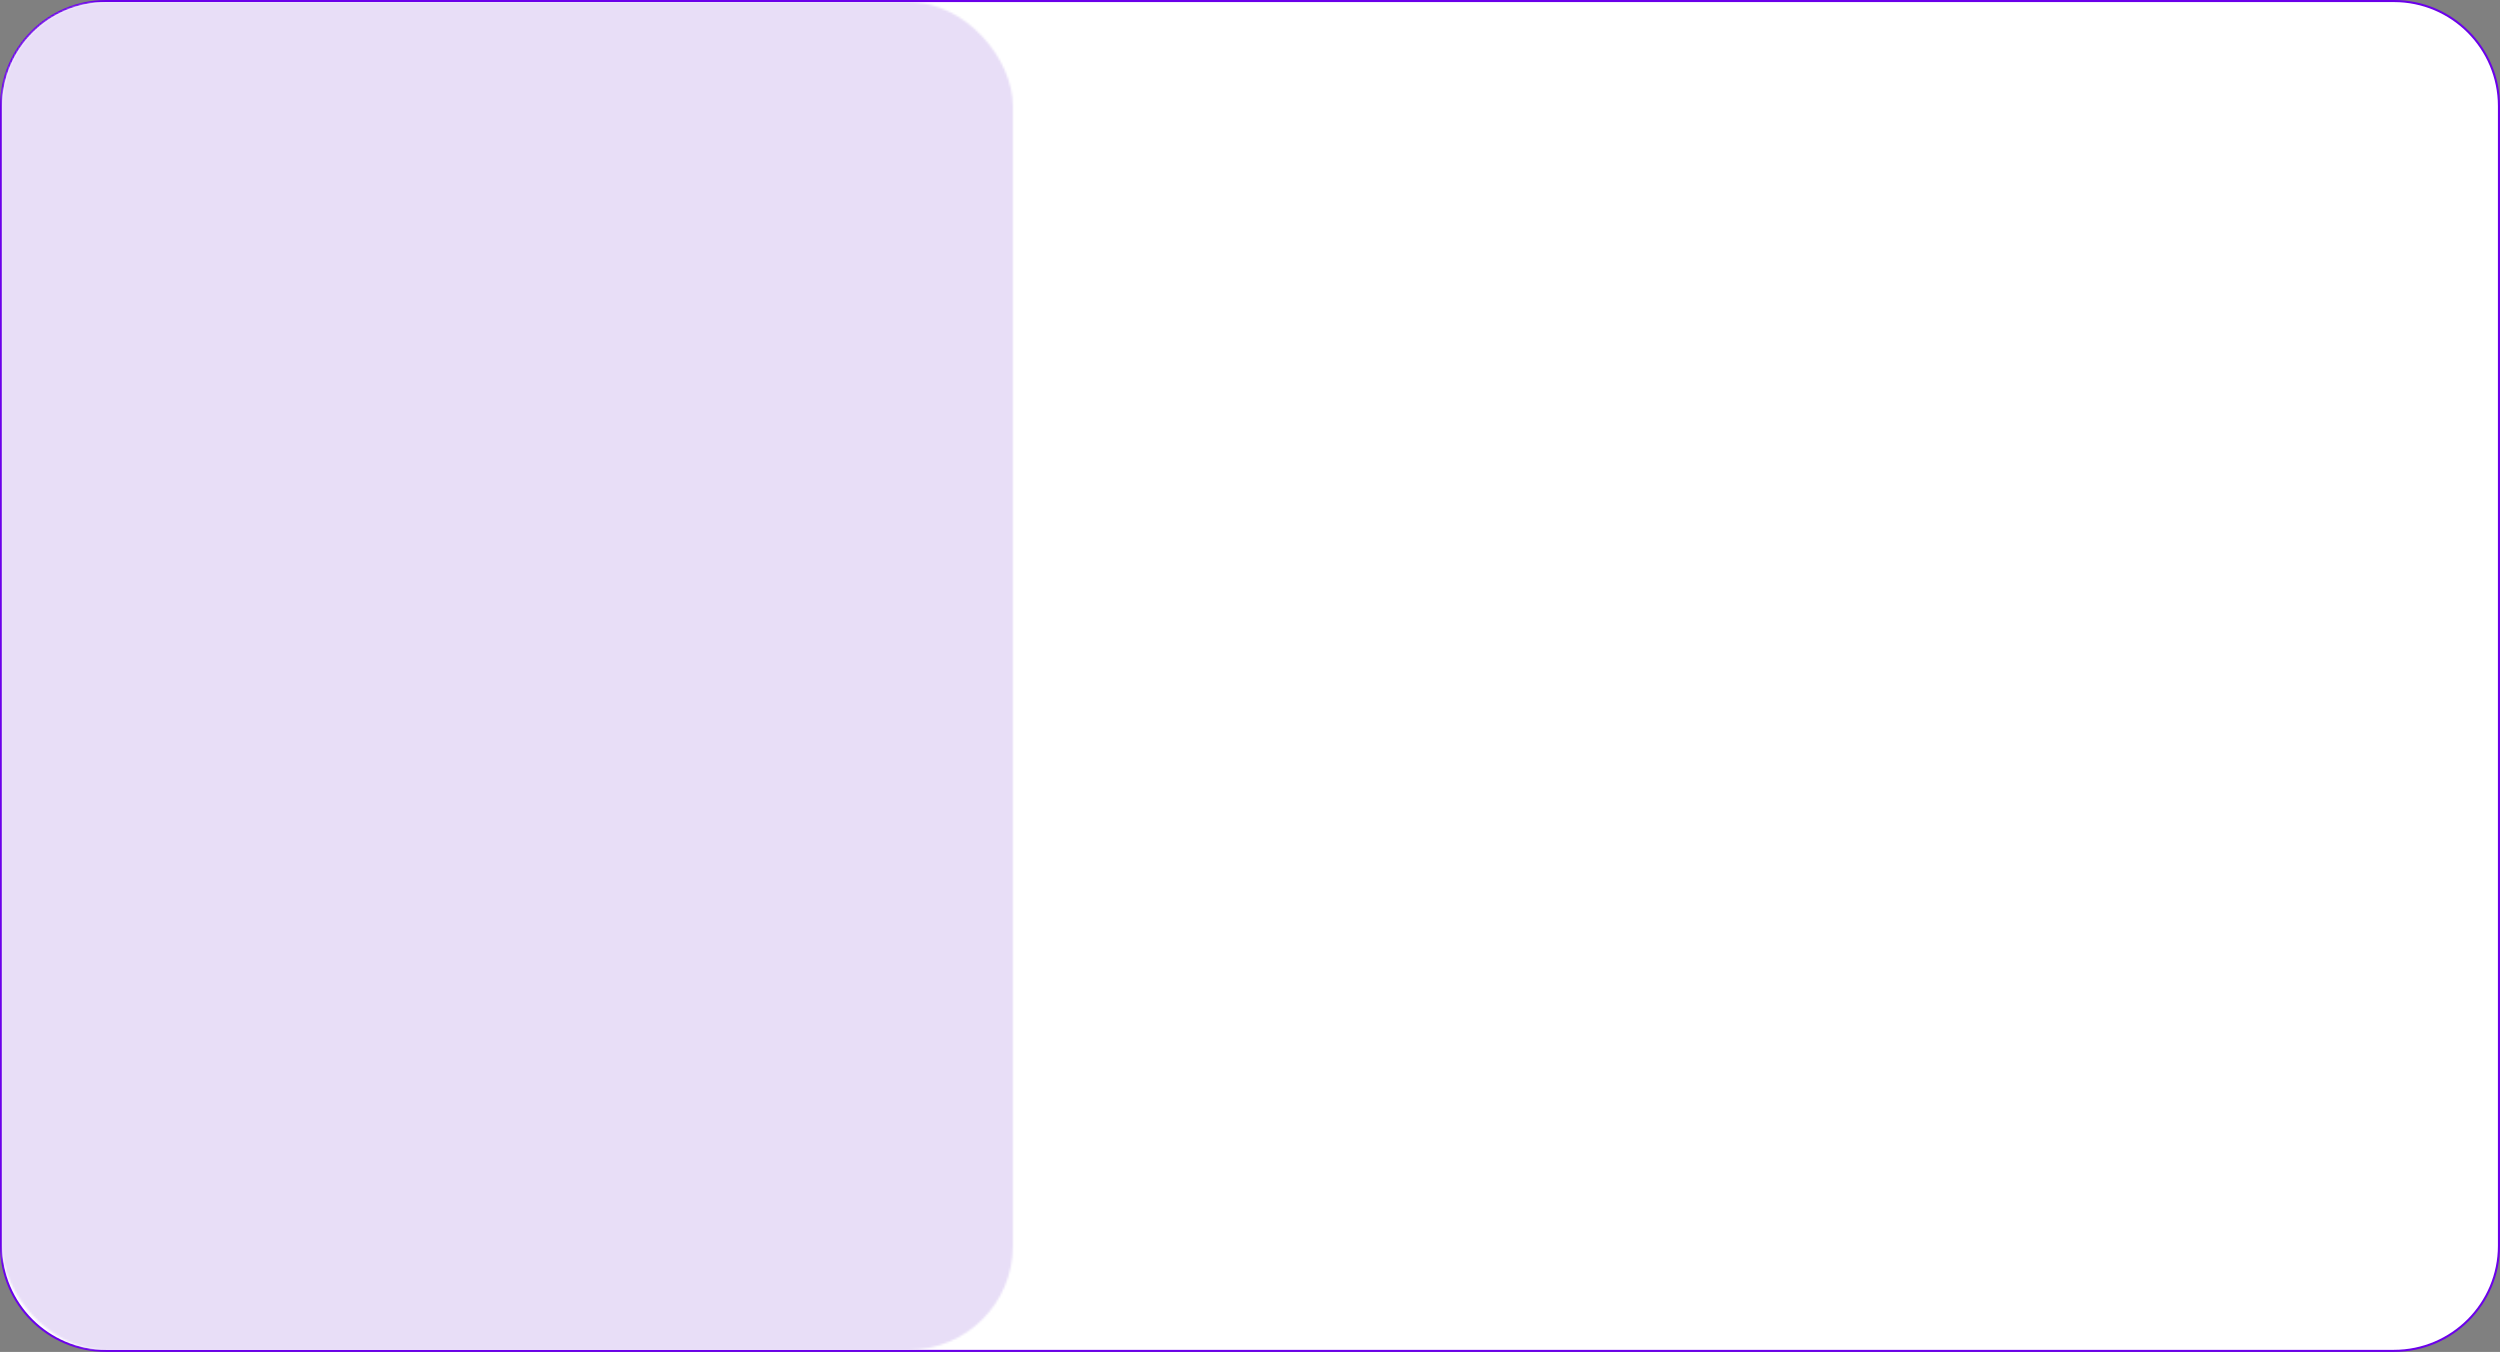
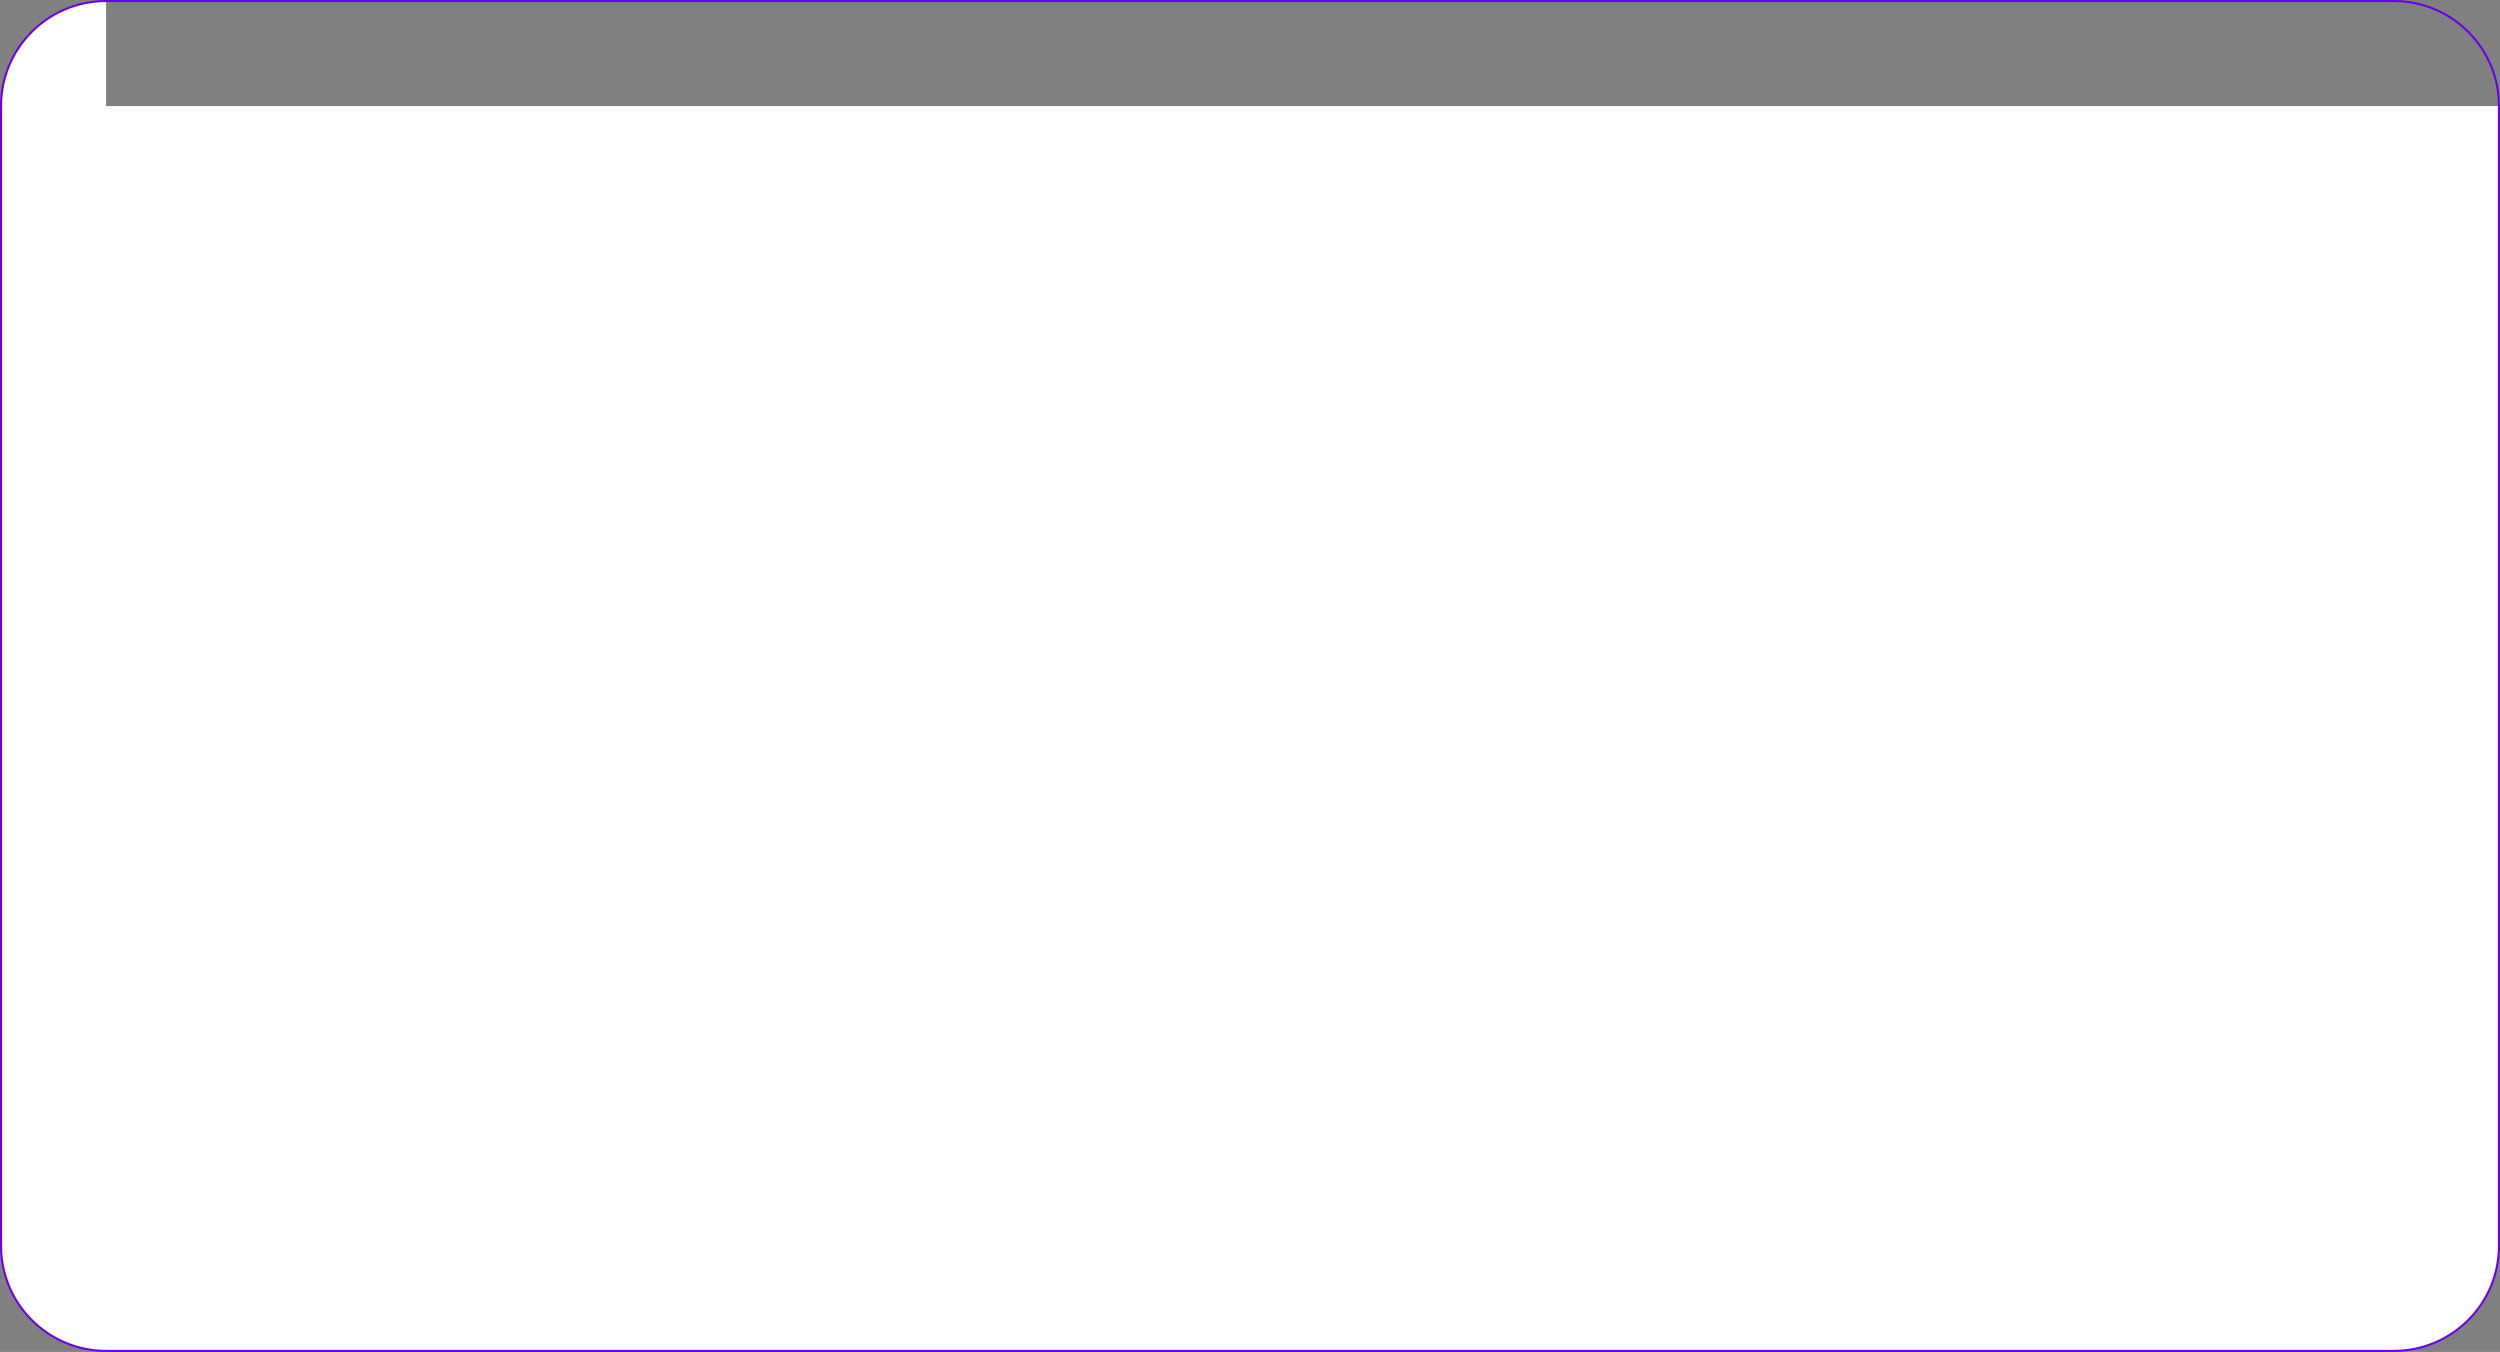
<svg xmlns="http://www.w3.org/2000/svg" width="1202" height="650" viewBox="0 0 1202 650" fill="none">
  <rect x="0" y="0" width="1202" height="650" fill="#808080" stroke="none" />
-   <path d="M51 0.5C23.11 0.5 0.5 23.11 0.5 51V599C0.5 626.89 23.11 649.5 51 649.5H1151C1178.89 649.5 1201.5 626.89 1201.5 599V51C1201.5 23.11 1178.89 0.5 1151 0.5H51Z" fill="white" />
+   <path d="M51 0.5C23.11 0.5 0.5 23.11 0.5 51V599C0.5 626.89 23.11 649.5 51 649.5H1151C1178.89 649.5 1201.5 626.89 1201.5 599V51H51Z" fill="white" />
  <path d="M51 0.5C23.11 0.5 0.5 23.11 0.5 51V599C0.5 626.89 23.11 649.5 51 649.5H1151C1178.89 649.5 1201.5 626.89 1201.5 599V51C1201.5 23.11 1178.89 0.5 1151 0.5H51Z" stroke="#6B00EA" />
  <mask id="mask0_328_6601" style="mask-type:alpha" maskUnits="userSpaceOnUse" x="1" y="1" width="486" height="648">
-     <rect x="1" y="1" width="486" height="648" rx="50" fill="#E8DEF7" />
-   </mask>
+     </mask>
  <g mask="url(#mask0_328_6601)">
-     <rect x="-289" y="1" width="864" height="648" fill="#E8DEF7" />
-   </g>
+     </g>
</svg>